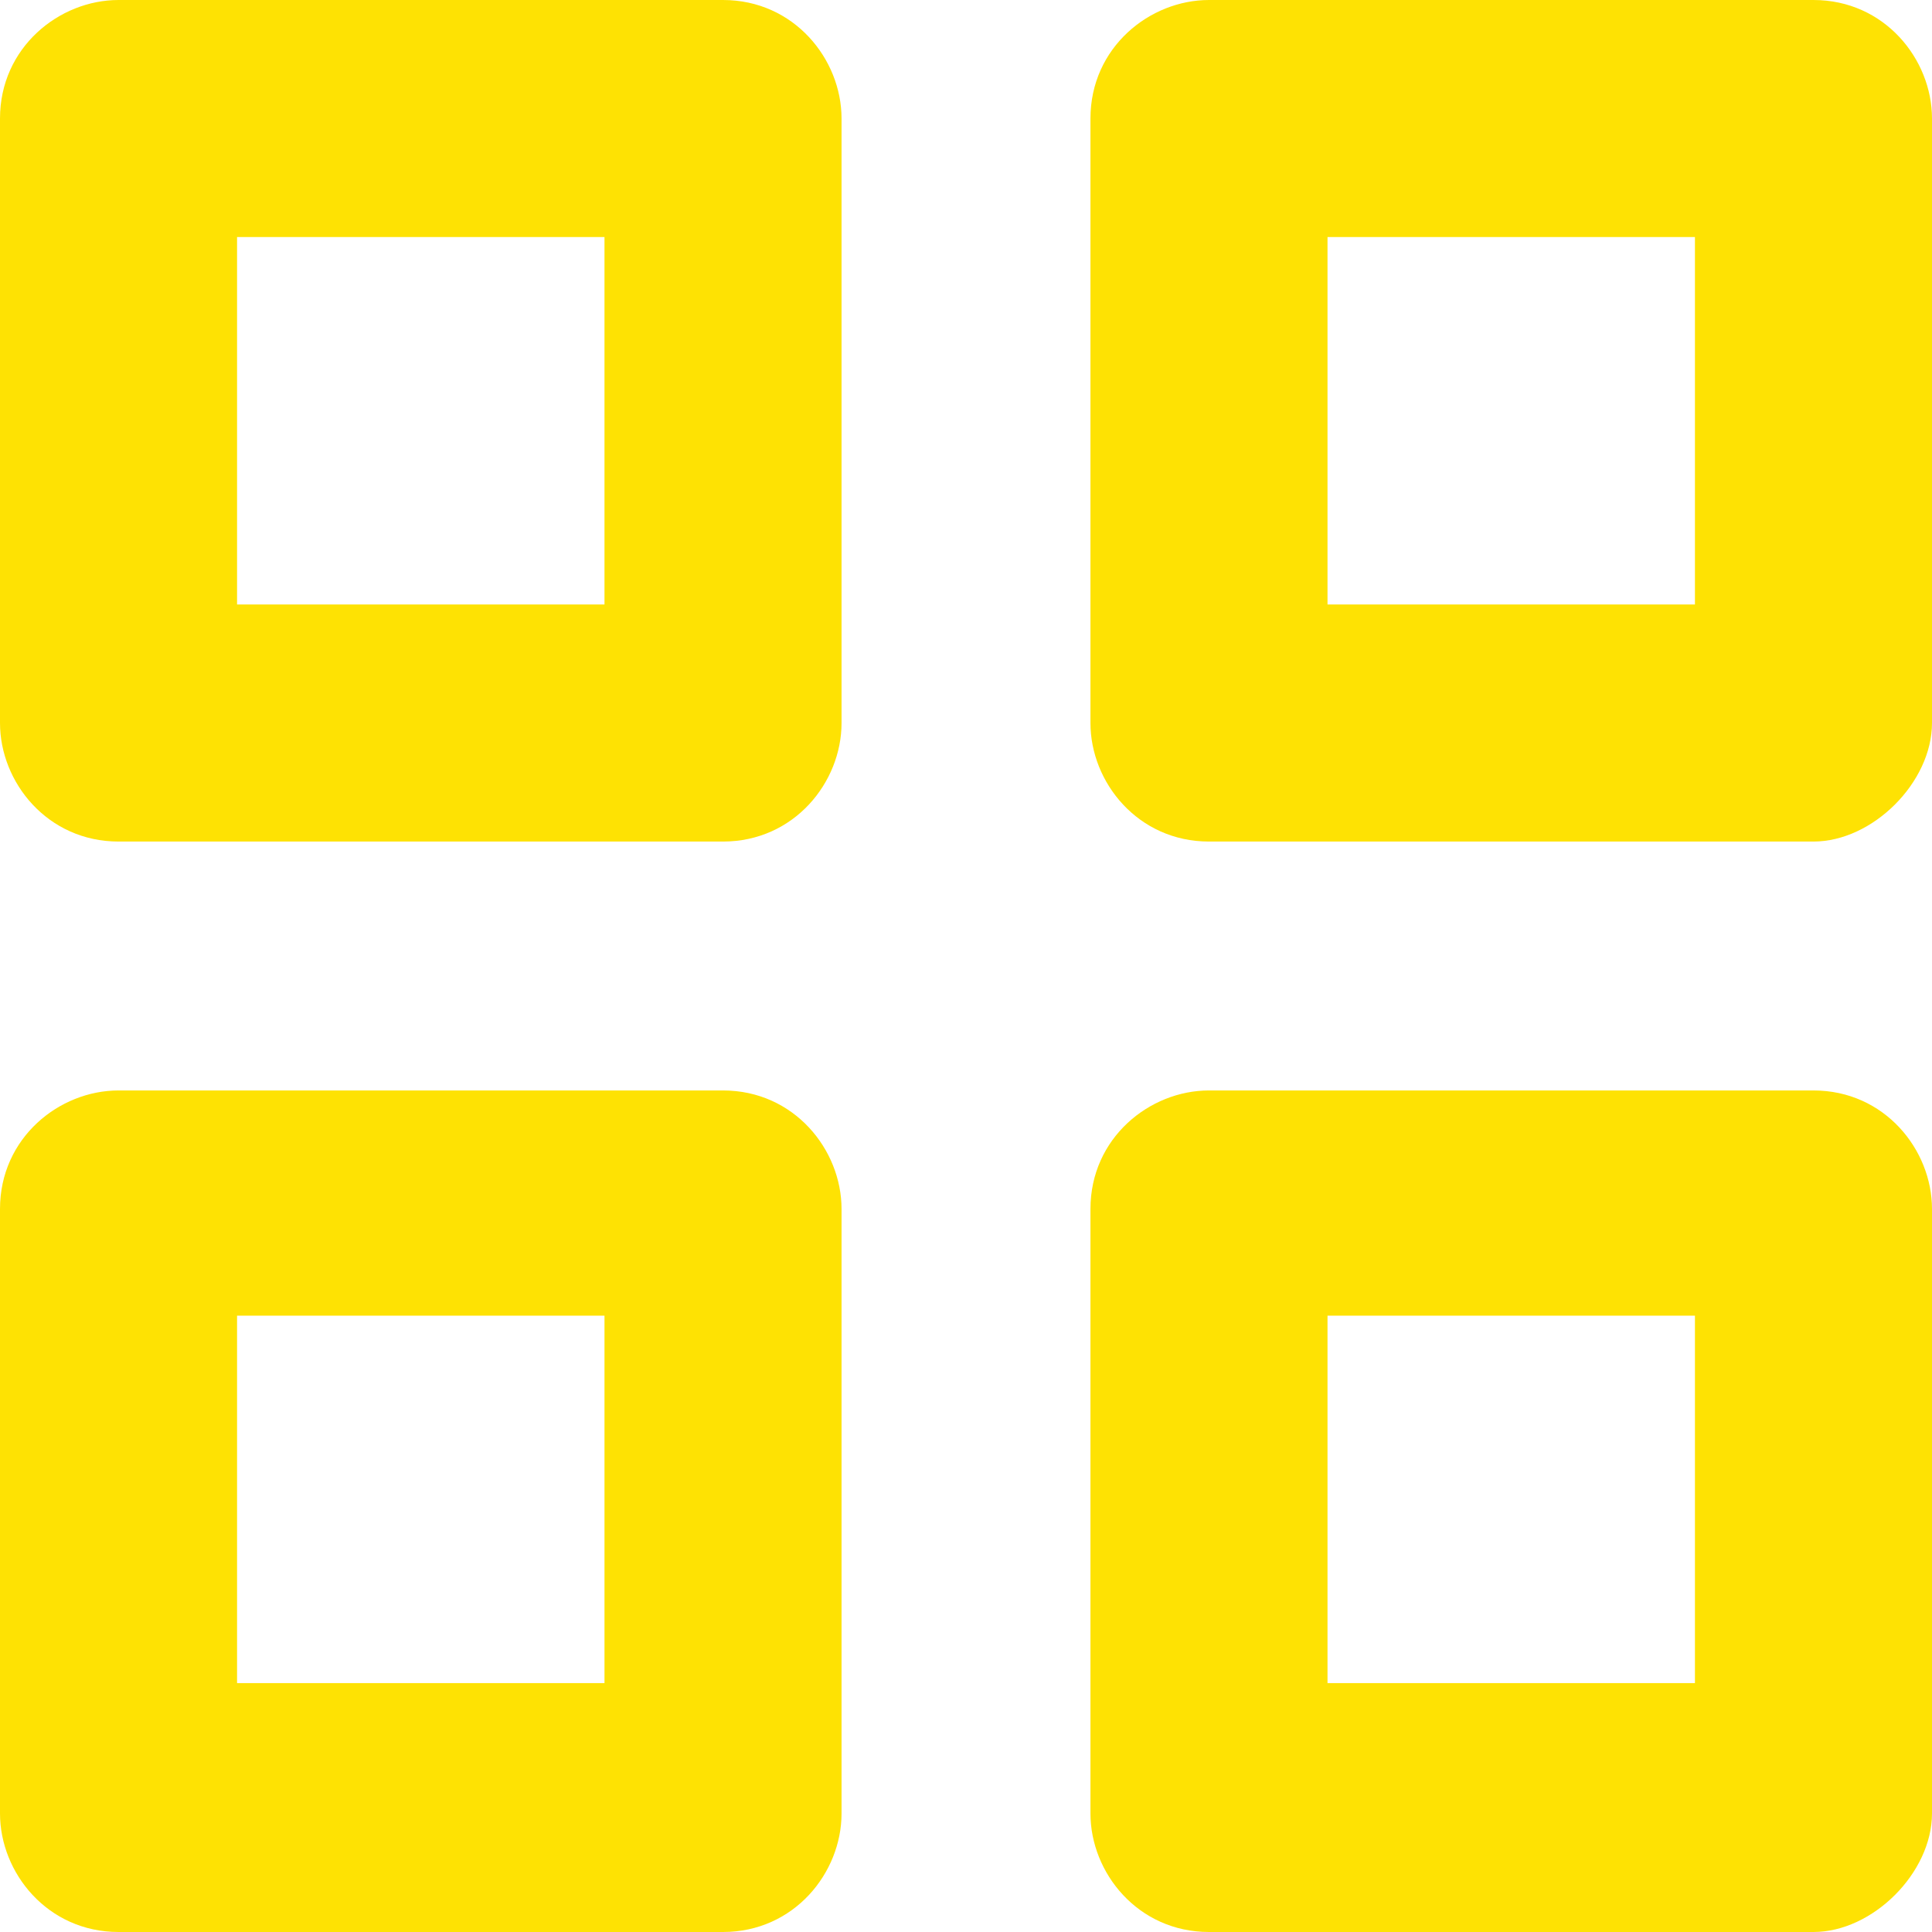
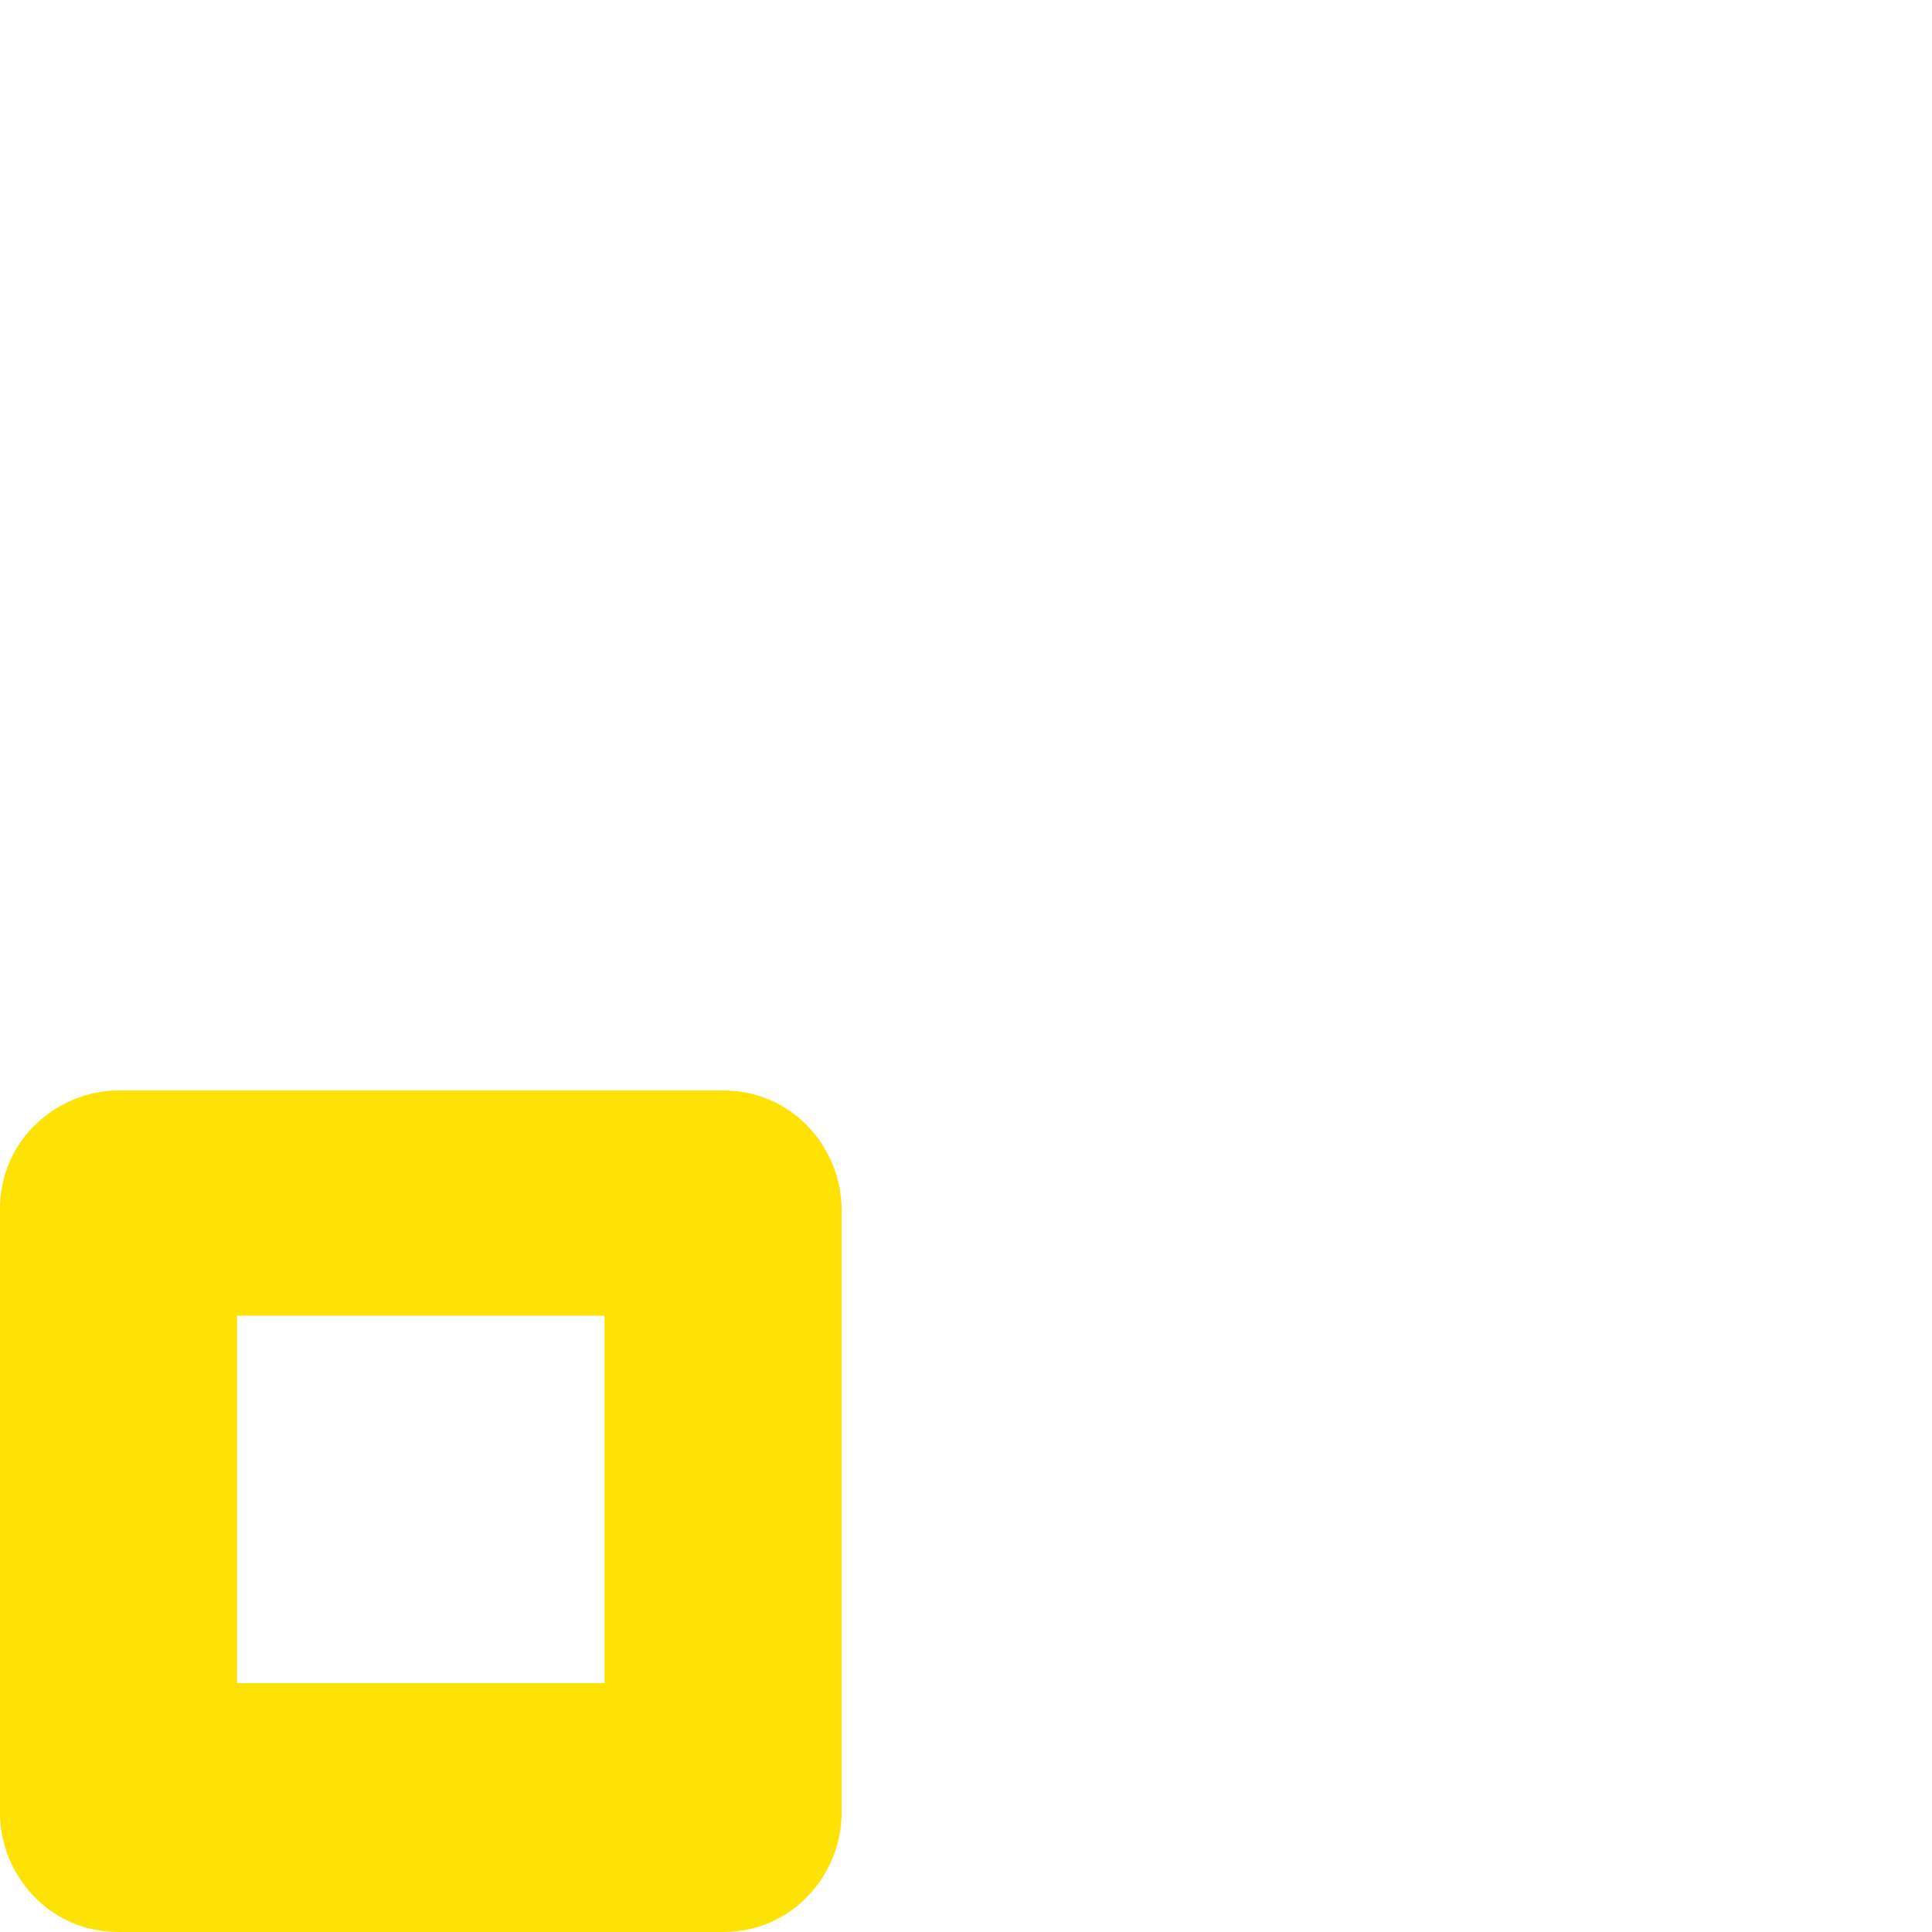
<svg xmlns="http://www.w3.org/2000/svg" version="1.1" id="Layer_1" x="0" y="0" viewBox="0 0 16.3 16.3" xml:space="preserve">
  <style>.st0{fill:#fee203}</style>
  <g id="Layer_21">
-     <path class="st0" d="M6.1 7.1H1c-.6 0-1-.5-1-1V1c0-.6.5-1 1-1h5.1c.6 0 1 .5 1 1v5.1c0 .5-.4 1-1 1zM2 5.1h3.1V2H2v3.1z" id="XMLID_1233_" />
-     <path class="st0" d="M15.3 7.1h-5.1c-.6 0-1-.5-1-1V1c0-.6.5-1 1-1h5.1c.6 0 1 .5 1 1v5.1c0 .5-.5 1-1 1zm-4.1-2h3.1V2h-3.1v3.1z" id="XMLID_1230_" />
    <path class="st0" d="M6.1 16.3H1c-.6 0-1-.5-1-1v-5.1c0-.6.5-1 1-1h5.1c.6 0 1 .5 1 1v5.1c0 .5-.4 1-1 1zM2 14.2h3.1v-3.1H2v3.1z" id="XMLID_1227_" />
-     <path class="st0" d="M15.3 16.3h-5.1c-.6 0-1-.5-1-1v-5.1c0-.6.5-1 1-1h5.1c.6 0 1 .5 1 1v5.1c0 .5-.5 1-1 1zm-4.1-2.1h3.1v-3.1h-3.1v3.1z" id="XMLID_971_" />
  </g>
</svg>